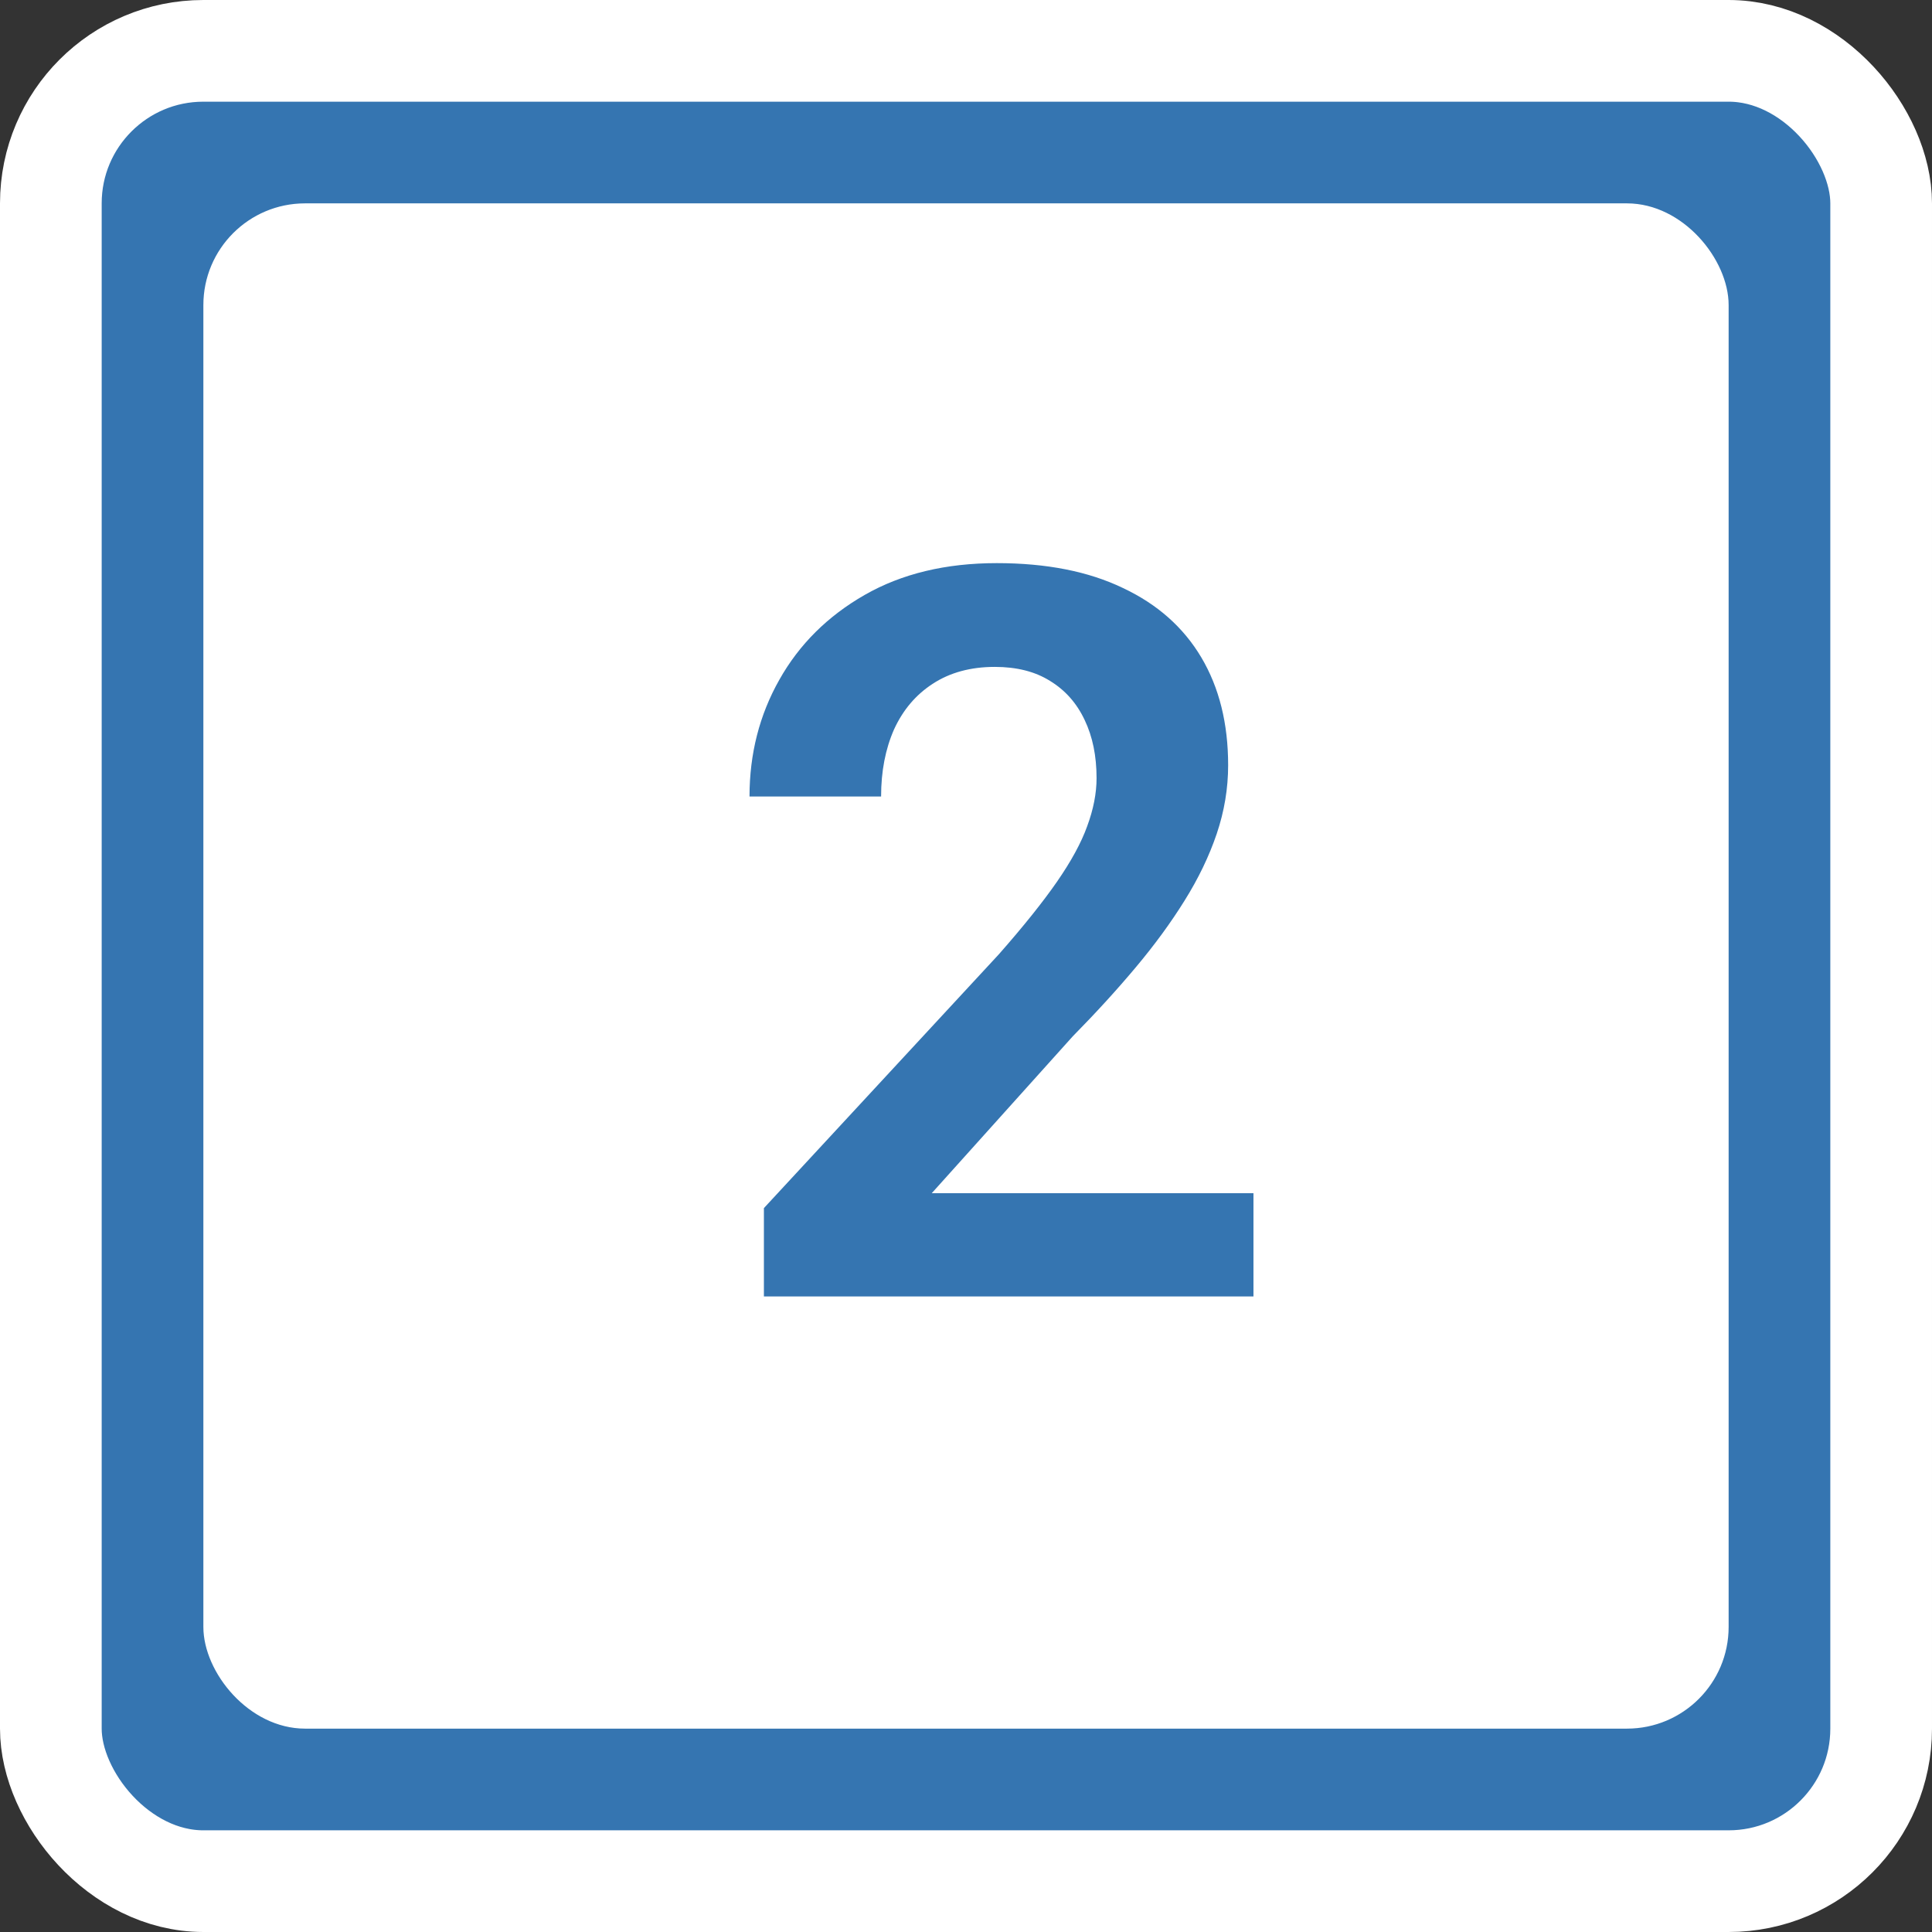
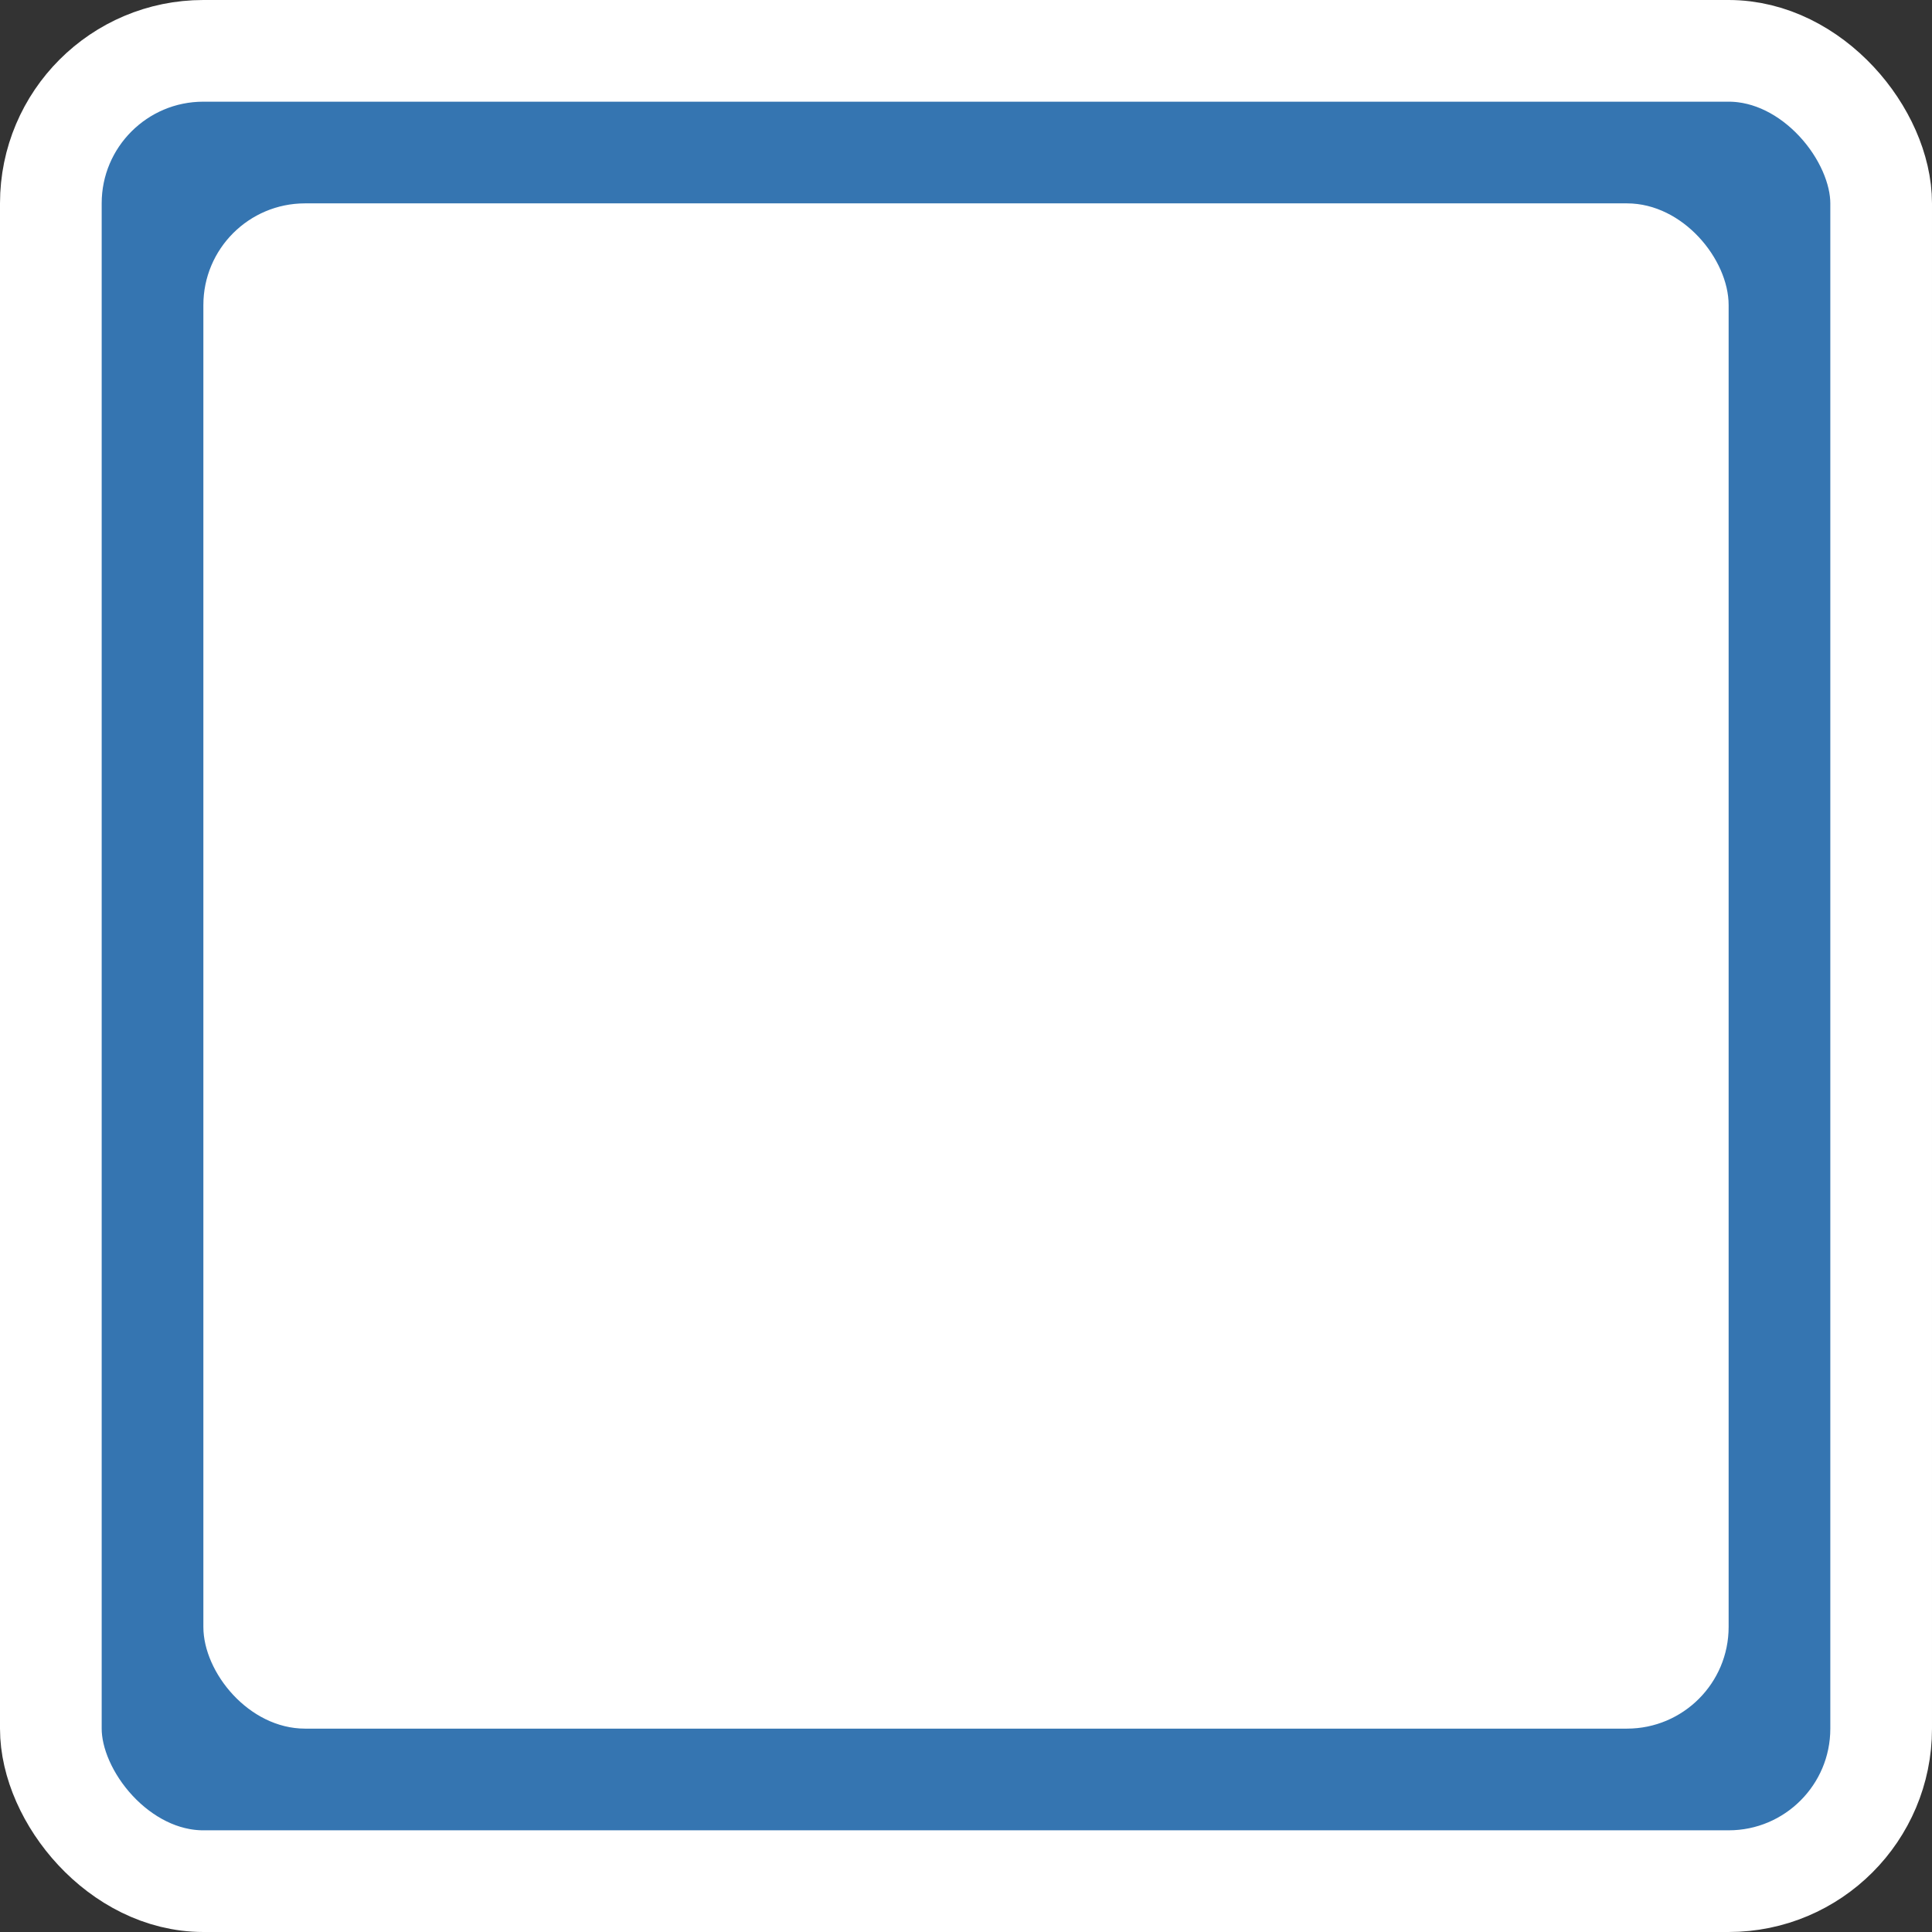
<svg xmlns="http://www.w3.org/2000/svg" width="38" height="38" viewBox="0 0 38 38" fill="none">
  <rect x="0" y="0" width="38" height="38" fill="#333333" stroke="none" />
  <rect x="1" y="1" width="36" height="36" rx="3" fill="#3575B1" stroke="white" stroke-width="2" />
  <rect x="4" y="4" width="30" height="30" rx="2" fill="white" />
-   <path d="M24.654 23.469V25.5H15.025V23.762L19.645 18.771C20.126 18.225 20.507 17.749 20.787 17.346C21.067 16.942 21.266 16.578 21.383 16.252C21.506 15.92 21.568 15.604 21.568 15.305C21.568 14.868 21.49 14.488 21.334 14.162C21.178 13.83 20.95 13.573 20.65 13.391C20.357 13.208 19.996 13.117 19.566 13.117C19.091 13.117 18.684 13.228 18.346 13.449C18.014 13.664 17.76 13.963 17.584 14.348C17.415 14.732 17.33 15.171 17.33 15.666H14.742C14.742 14.826 14.938 14.061 15.328 13.371C15.719 12.675 16.279 12.118 17.008 11.701C17.737 11.284 18.603 11.076 19.605 11.076C20.582 11.076 21.409 11.239 22.086 11.565C22.763 11.883 23.277 12.339 23.629 12.932C23.98 13.524 24.156 14.23 24.156 15.051C24.156 15.507 24.081 15.956 23.932 16.398C23.782 16.841 23.57 17.281 23.297 17.717C23.03 18.146 22.711 18.583 22.34 19.025C21.969 19.468 21.555 19.921 21.1 20.383L18.326 23.469H24.654Z" fill="#3575B1" />
</svg>